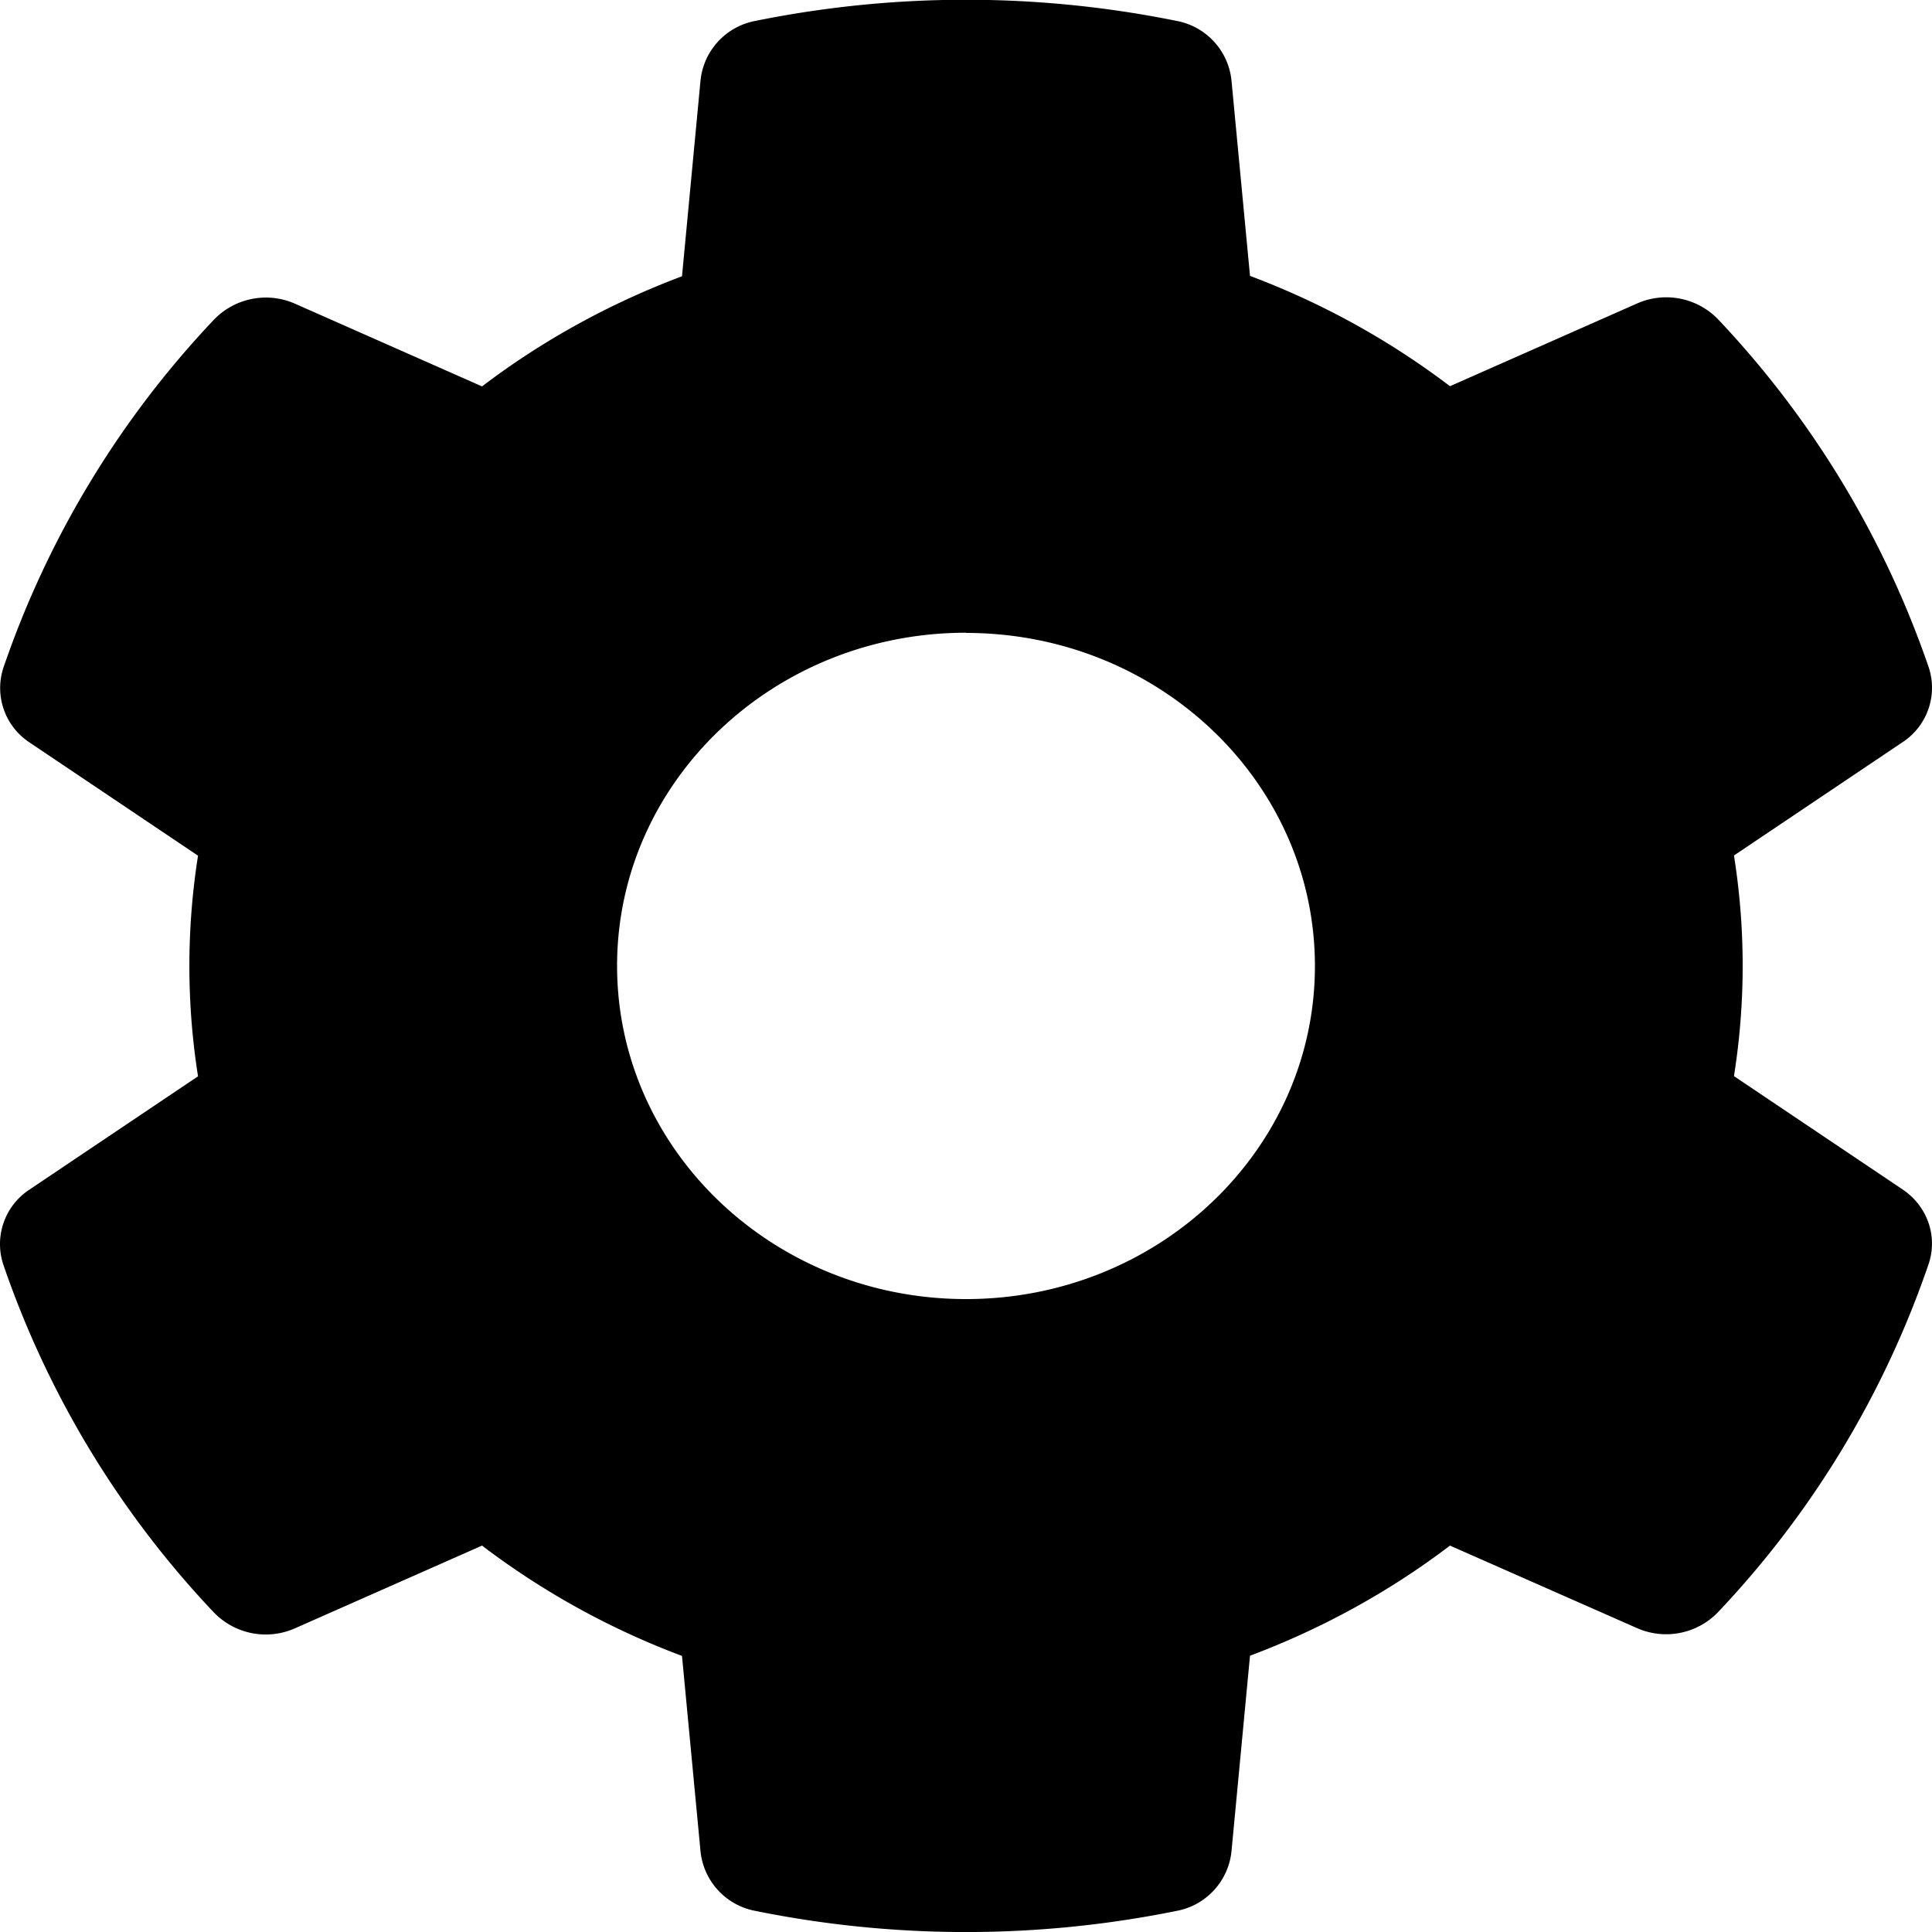
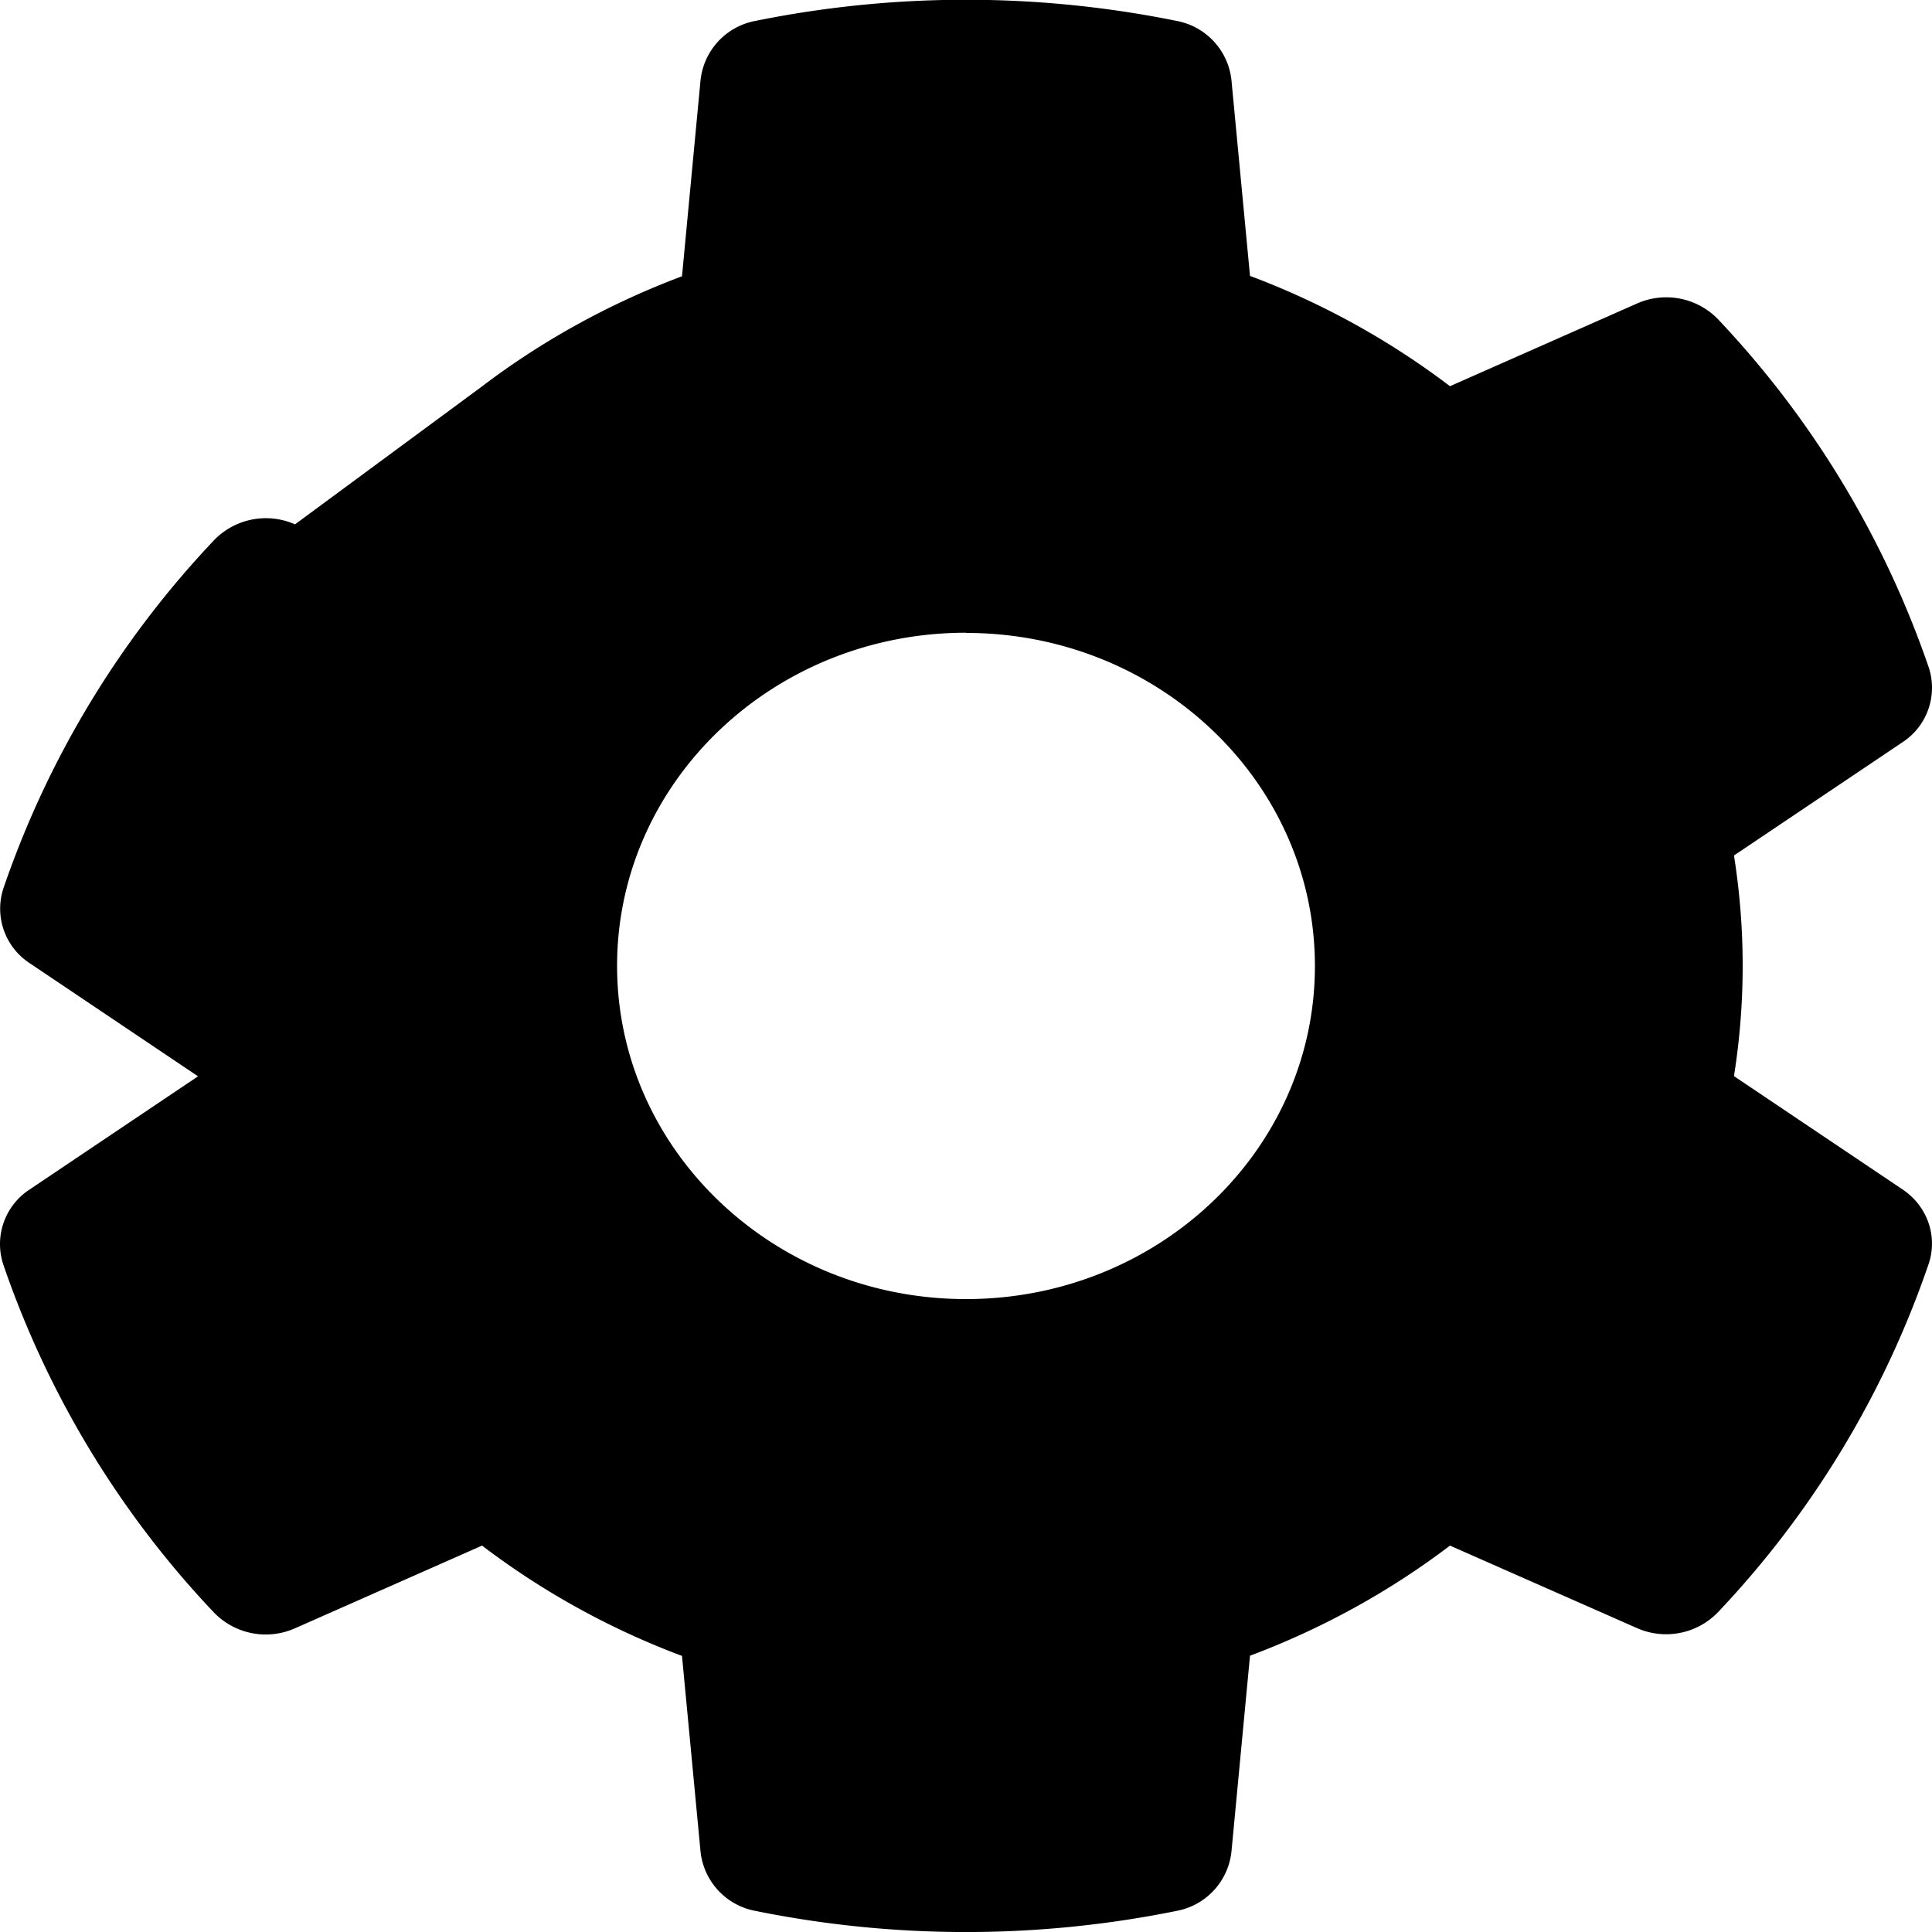
<svg xmlns="http://www.w3.org/2000/svg" fill="currentColor" viewBox="0 0 10 10">
-   <path fill-rule="evenodd" d="M3.53 1.43 3.626.415a.35.35 0 0 1 .285-.307 5.482 5.482 0 0 1 2.178 0 .35.35 0 0 1 .285.307l.096 1.013c.373.14.722.333 1.035.571l.968-.428a.373.373 0 0 1 .42.082 4.97 4.97 0 0 1 1.09 1.801.337.337 0 0 1-.136.388l-.872.586c.06.379.06.763 0 1.142l.872.586c.13.087.184.244.135.388a4.949 4.949 0 0 1-1.089 1.8.373.373 0 0 1-.42.083L7.505 8c-.313.238-.662.43-1.035.57l-.096 1.014a.35.35 0 0 1-.285.307 5.483 5.483 0 0 1-2.178 0 .35.35 0 0 1-.285-.307L3.53 8.571A4.065 4.065 0 0 1 2.495 8l-.968.428a.373.373 0 0 1-.42-.082 4.949 4.949 0 0 1-1.09-1.801.337.337 0 0 1 .136-.388l.872-.586a3.662 3.662 0 0 1 0-1.142l-.872-.586a.337.337 0 0 1-.135-.388 4.949 4.949 0 0 1 1.089-1.8.373.373 0 0 1 .42-.083L2.495 2c.313-.238.662-.43 1.035-.57ZM5 3.275c-.997 0-1.806.772-1.806 1.724S4.003 6.724 5 6.724 6.806 5.952 6.806 5 5.997 3.276 5 3.276Z" clip-rule="evenodd" />
+   <path fill-rule="evenodd" d="M3.53 1.43 3.626.415a.35.35 0 0 1 .285-.307 5.482 5.482 0 0 1 2.178 0 .35.35 0 0 1 .285.307l.096 1.013c.373.14.722.333 1.035.571l.968-.428a.373.373 0 0 1 .42.082 4.97 4.97 0 0 1 1.09 1.801.337.337 0 0 1-.136.388l-.872.586c.06.379.06.763 0 1.142l.872.586c.13.087.184.244.135.388a4.949 4.949 0 0 1-1.089 1.8.373.373 0 0 1-.42.083L7.505 8c-.313.238-.662.43-1.035.57l-.096 1.014a.35.35 0 0 1-.285.307 5.483 5.483 0 0 1-2.178 0 .35.35 0 0 1-.285-.307L3.53 8.571A4.065 4.065 0 0 1 2.495 8l-.968.428a.373.373 0 0 1-.42-.082 4.949 4.949 0 0 1-1.09-1.801.337.337 0 0 1 .136-.388l.872-.586l-.872-.586a.337.337 0 0 1-.135-.388 4.949 4.949 0 0 1 1.089-1.8.373.373 0 0 1 .42-.083L2.495 2c.313-.238.662-.43 1.035-.57ZM5 3.275c-.997 0-1.806.772-1.806 1.724S4.003 6.724 5 6.724 6.806 5.952 6.806 5 5.997 3.276 5 3.276Z" clip-rule="evenodd" />
</svg>